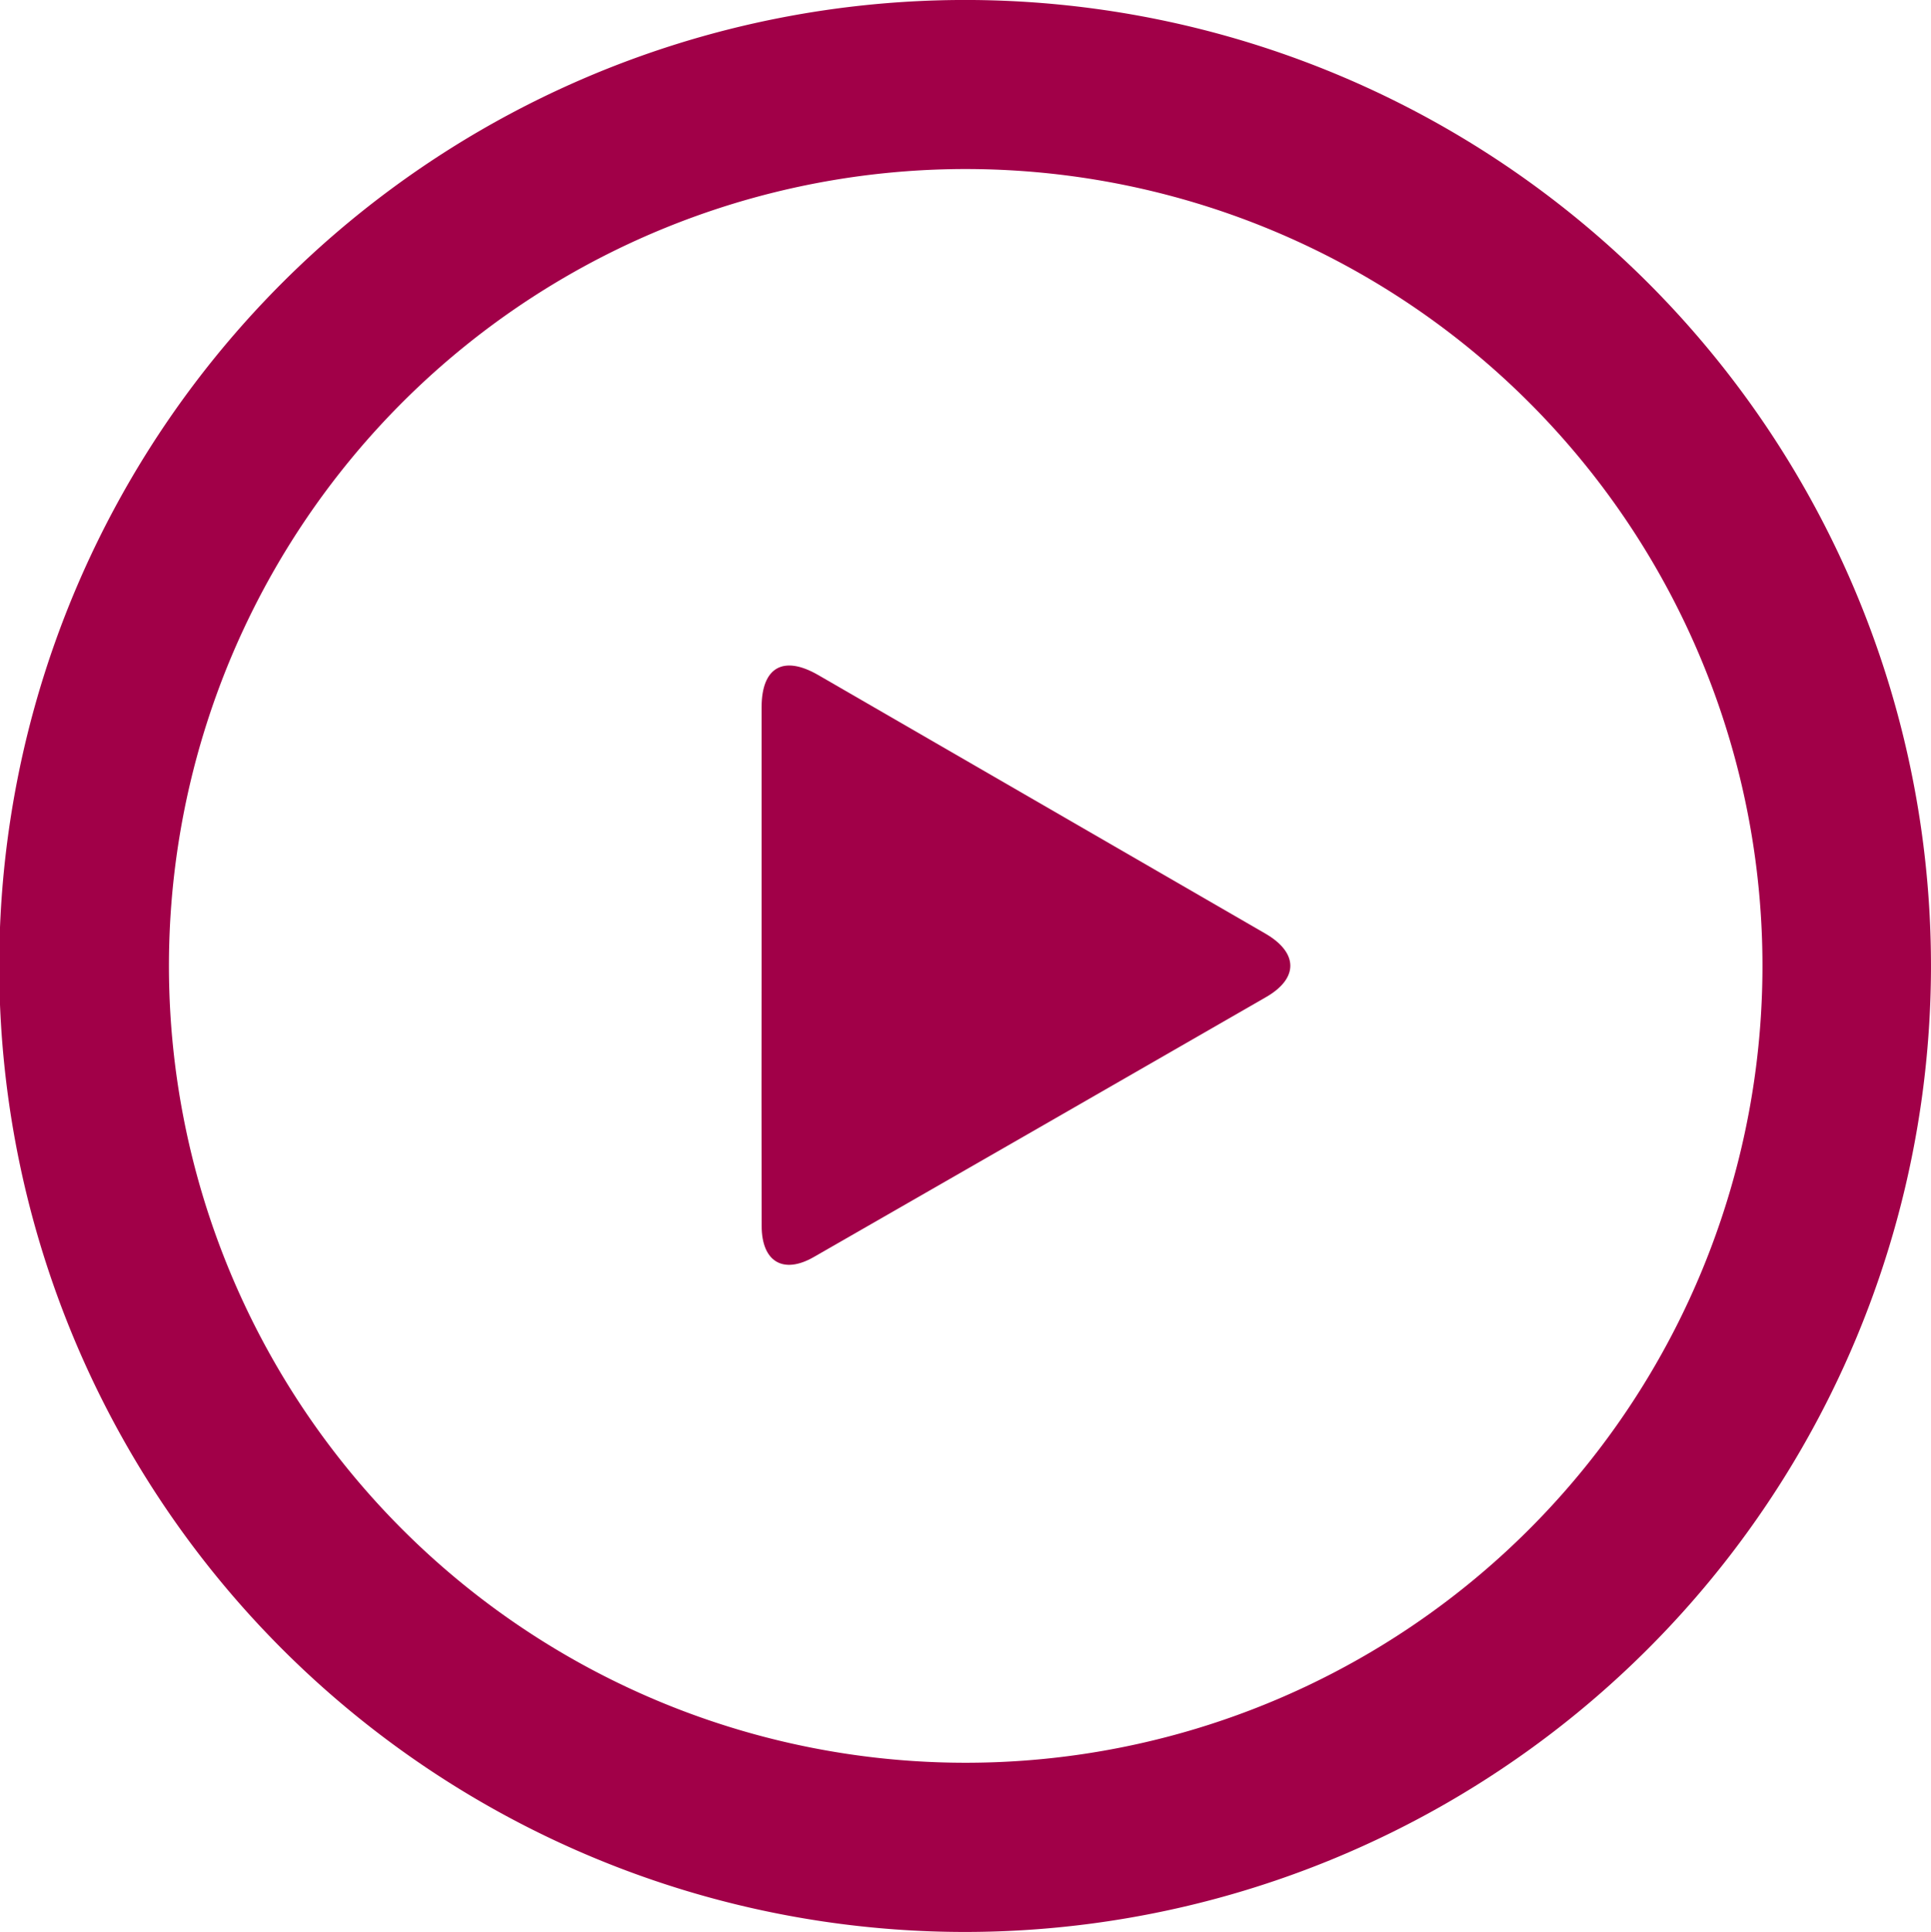
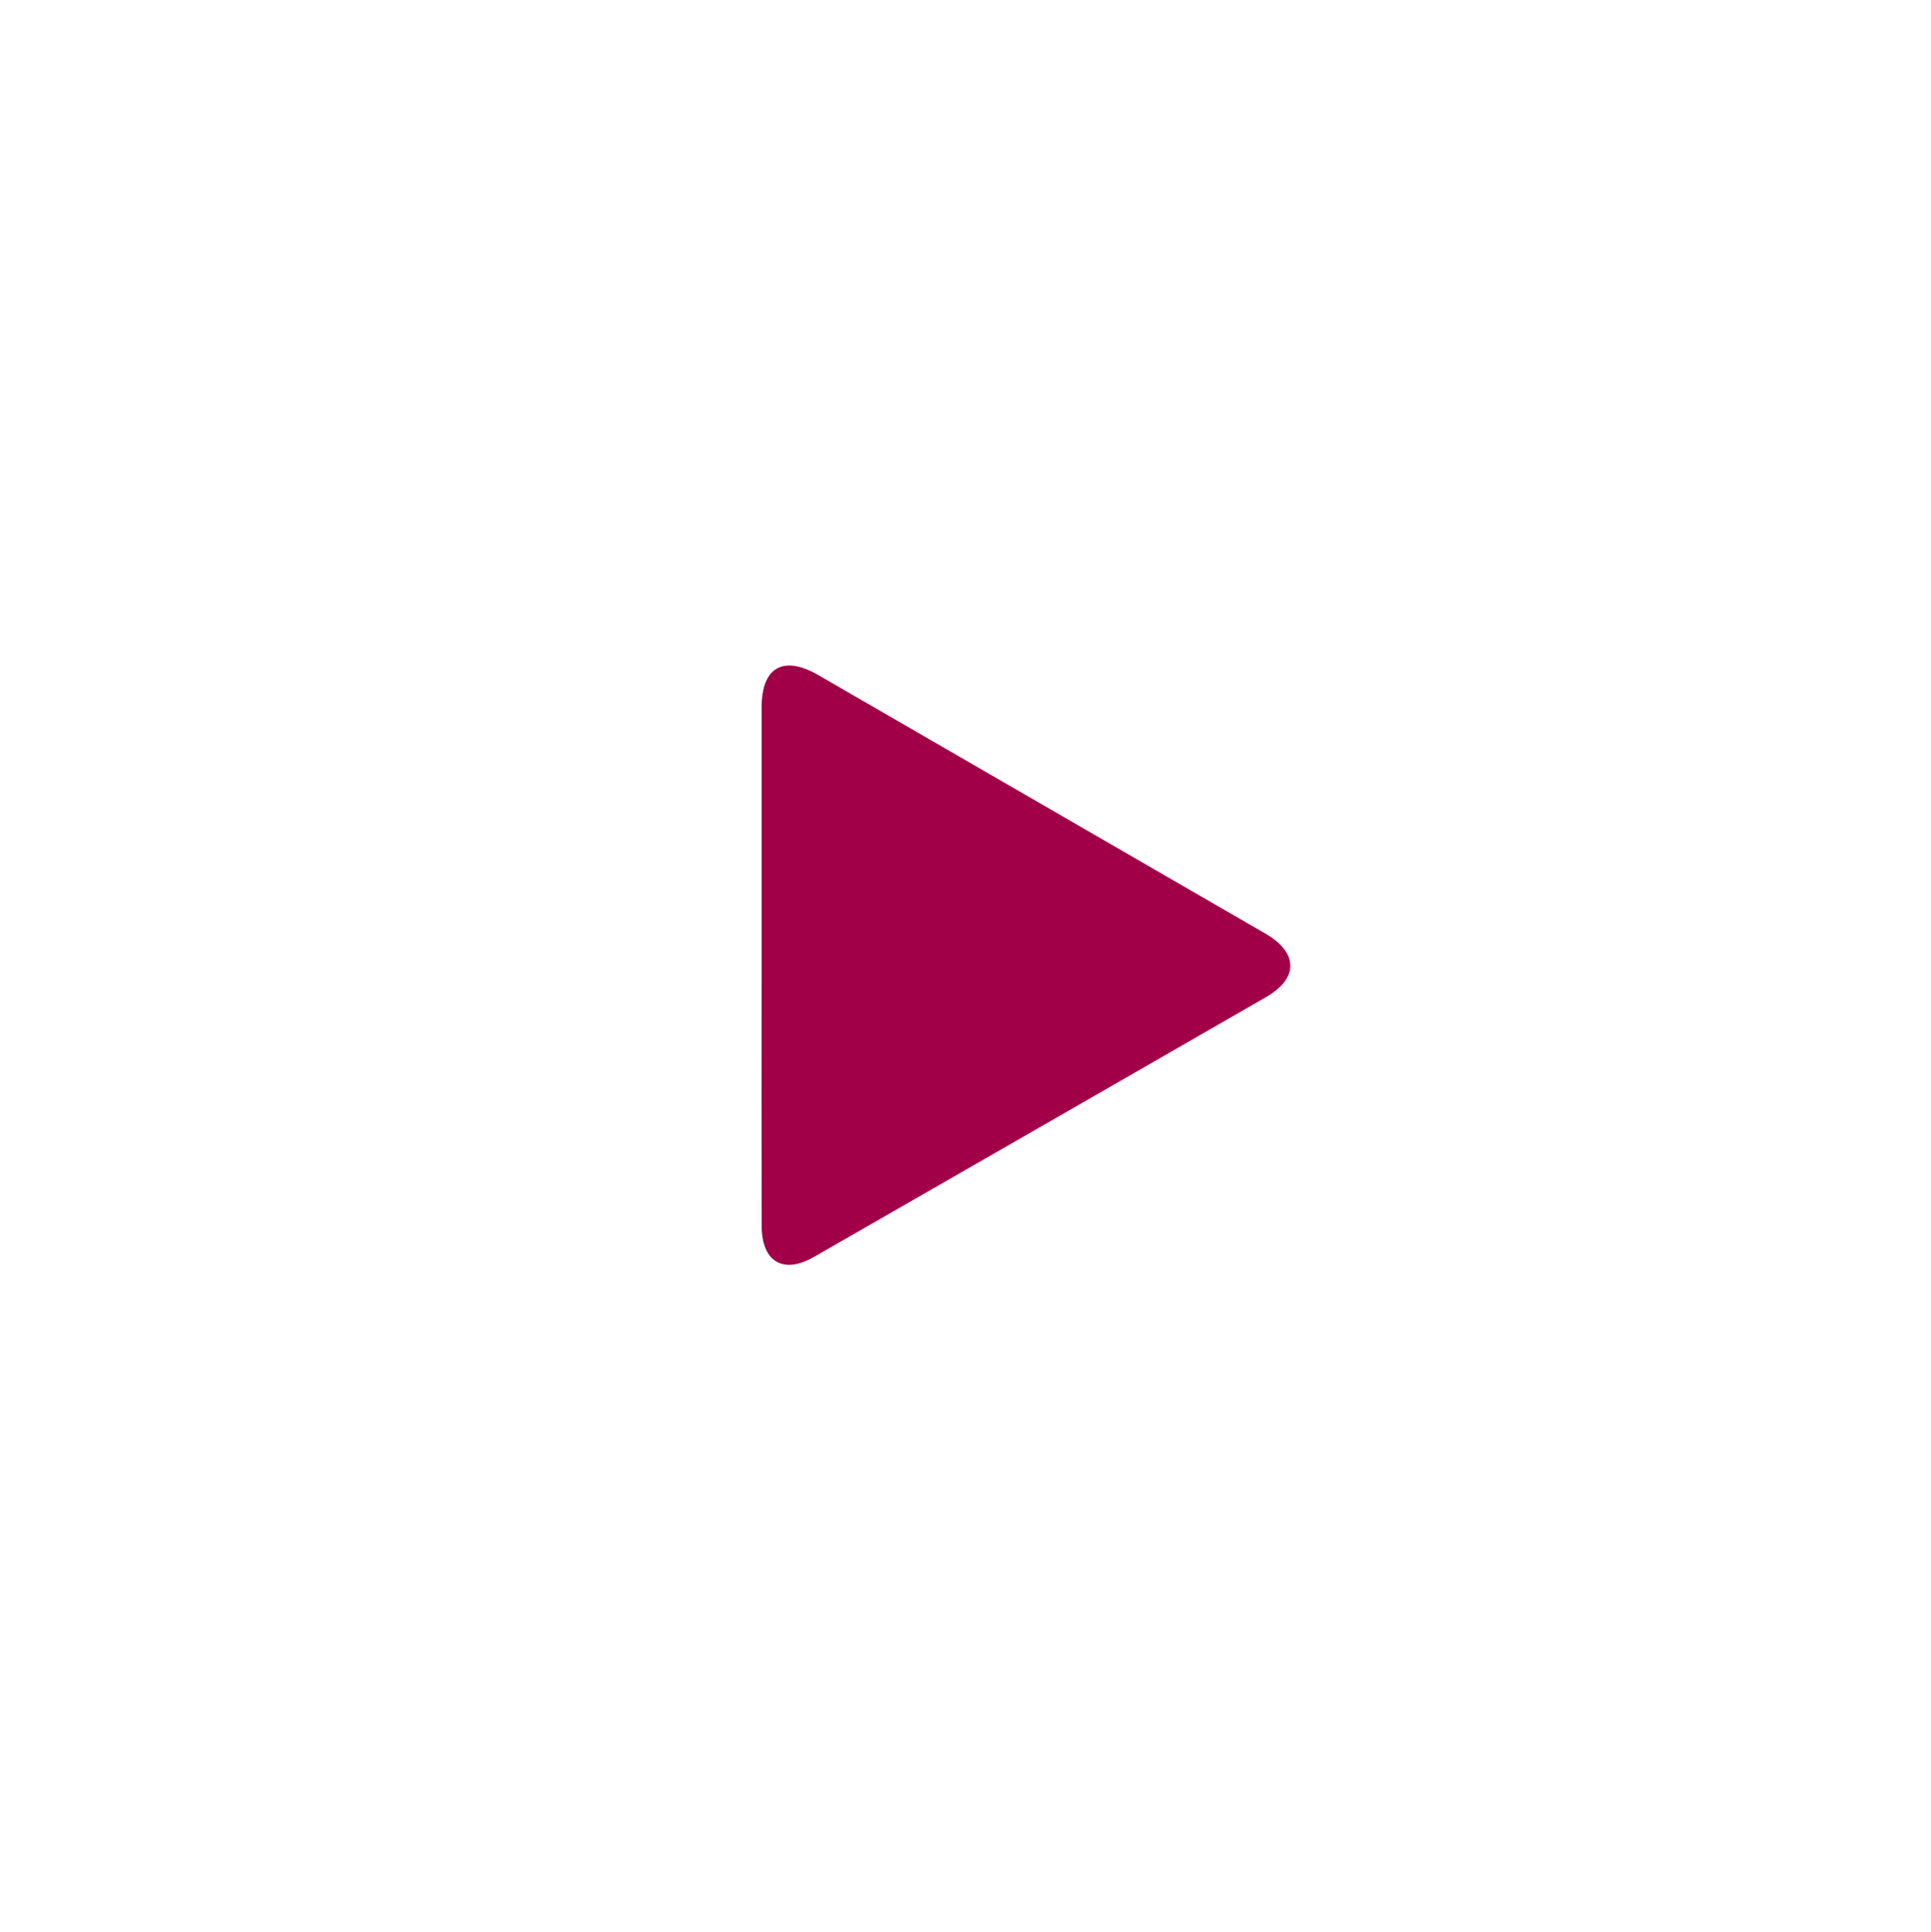
<svg xmlns="http://www.w3.org/2000/svg" width="90.471" height="90.505" viewBox="0 0 90.471 90.505">
  <g transform="translate(-0.001 0)">
-     <path d="M45.255,90.505A45.253,45.253,0,1,1,90.471,45.4,45.277,45.277,0,0,1,45.255,90.505Zm-.034-7.926A37.33,37.33,0,1,0,7.917,44.993,37.329,37.329,0,0,0,45.222,82.579Z" transform="translate(0 0)" fill="#a10048" />
-     <path d="M117,116.231q0-6.02,0-12.037c0-1.879,1.019-2.458,2.653-1.513q10.475,6.056,20.951,12.113c1.549.9,1.561,2.1.018,2.982q-10.585,6.093-21.179,12.171c-1.43.82-2.437.22-2.44-1.452Q116.991,122.363,117,116.231Z" transform="translate(-81.317 -71.058)" fill="#a10048" />
+     <path d="M117,116.231q0-6.02,0-12.037c0-1.879,1.019-2.458,2.653-1.513q10.475,6.056,20.951,12.113c1.549.9,1.561,2.1.018,2.982q-10.585,6.093-21.179,12.171c-1.43.82-2.437.22-2.44-1.452Q116.991,122.363,117,116.231" transform="translate(-81.317 -71.058)" fill="#a10048" />
  </g>
</svg>